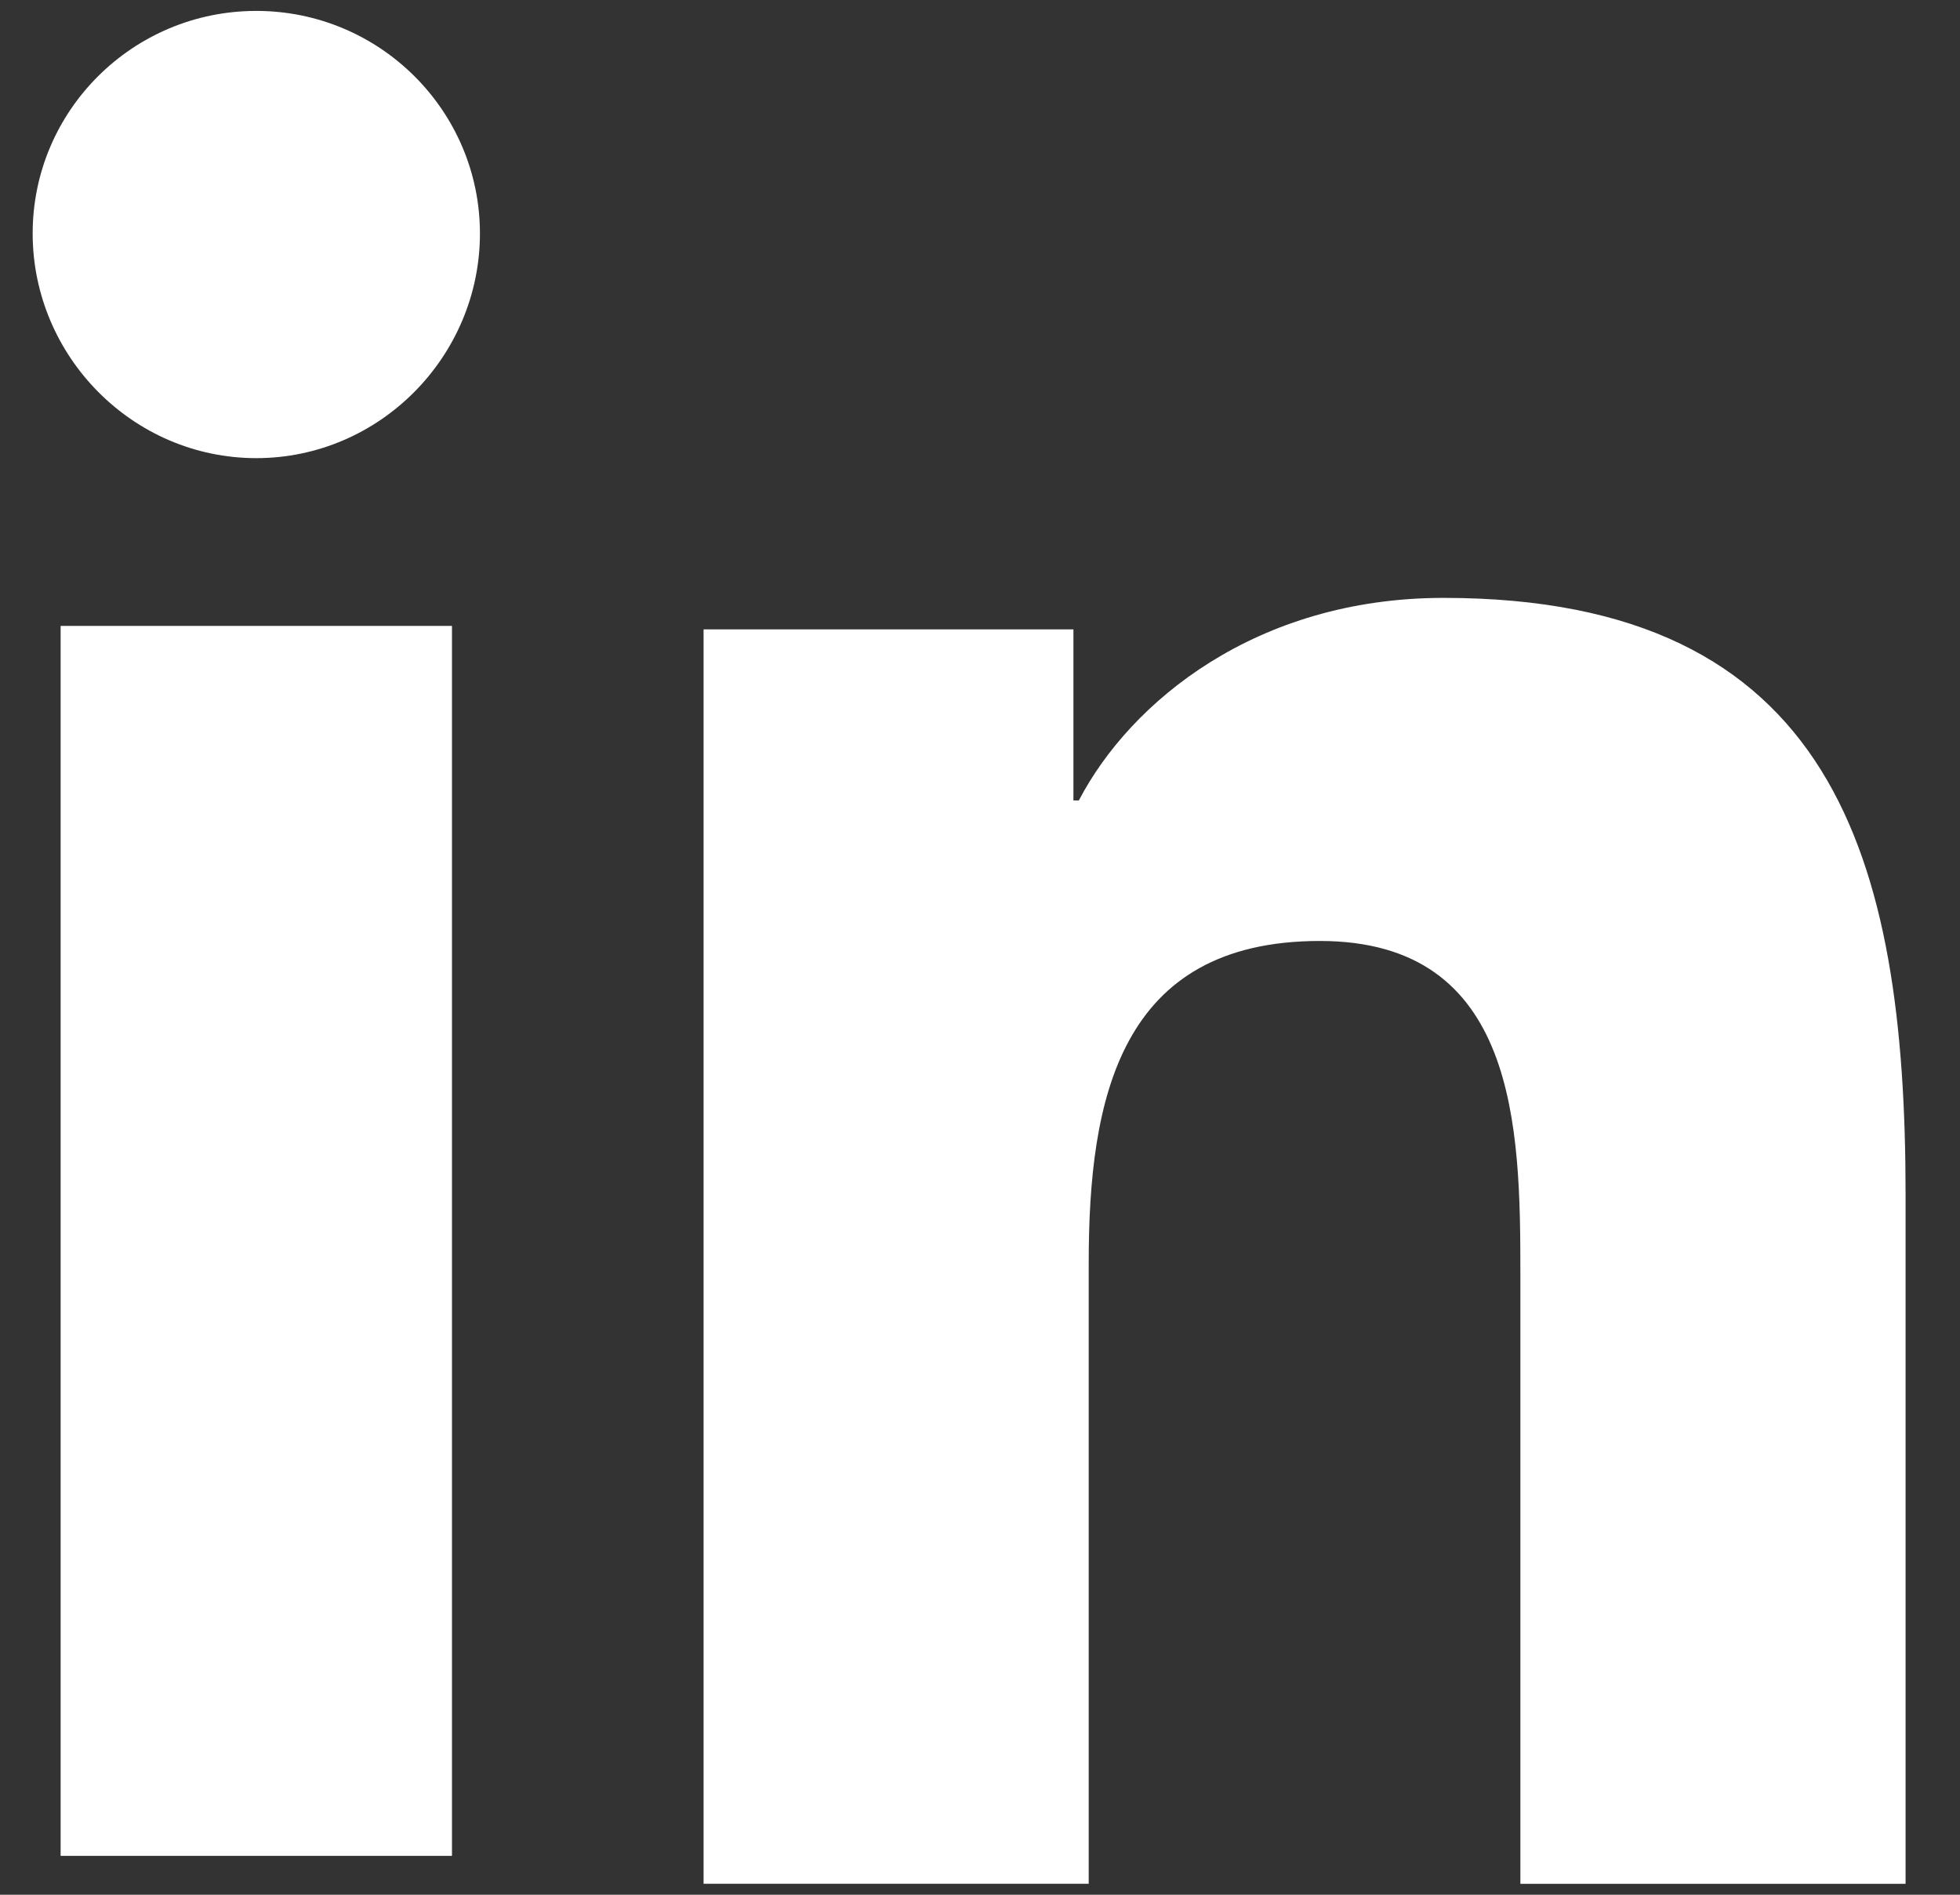
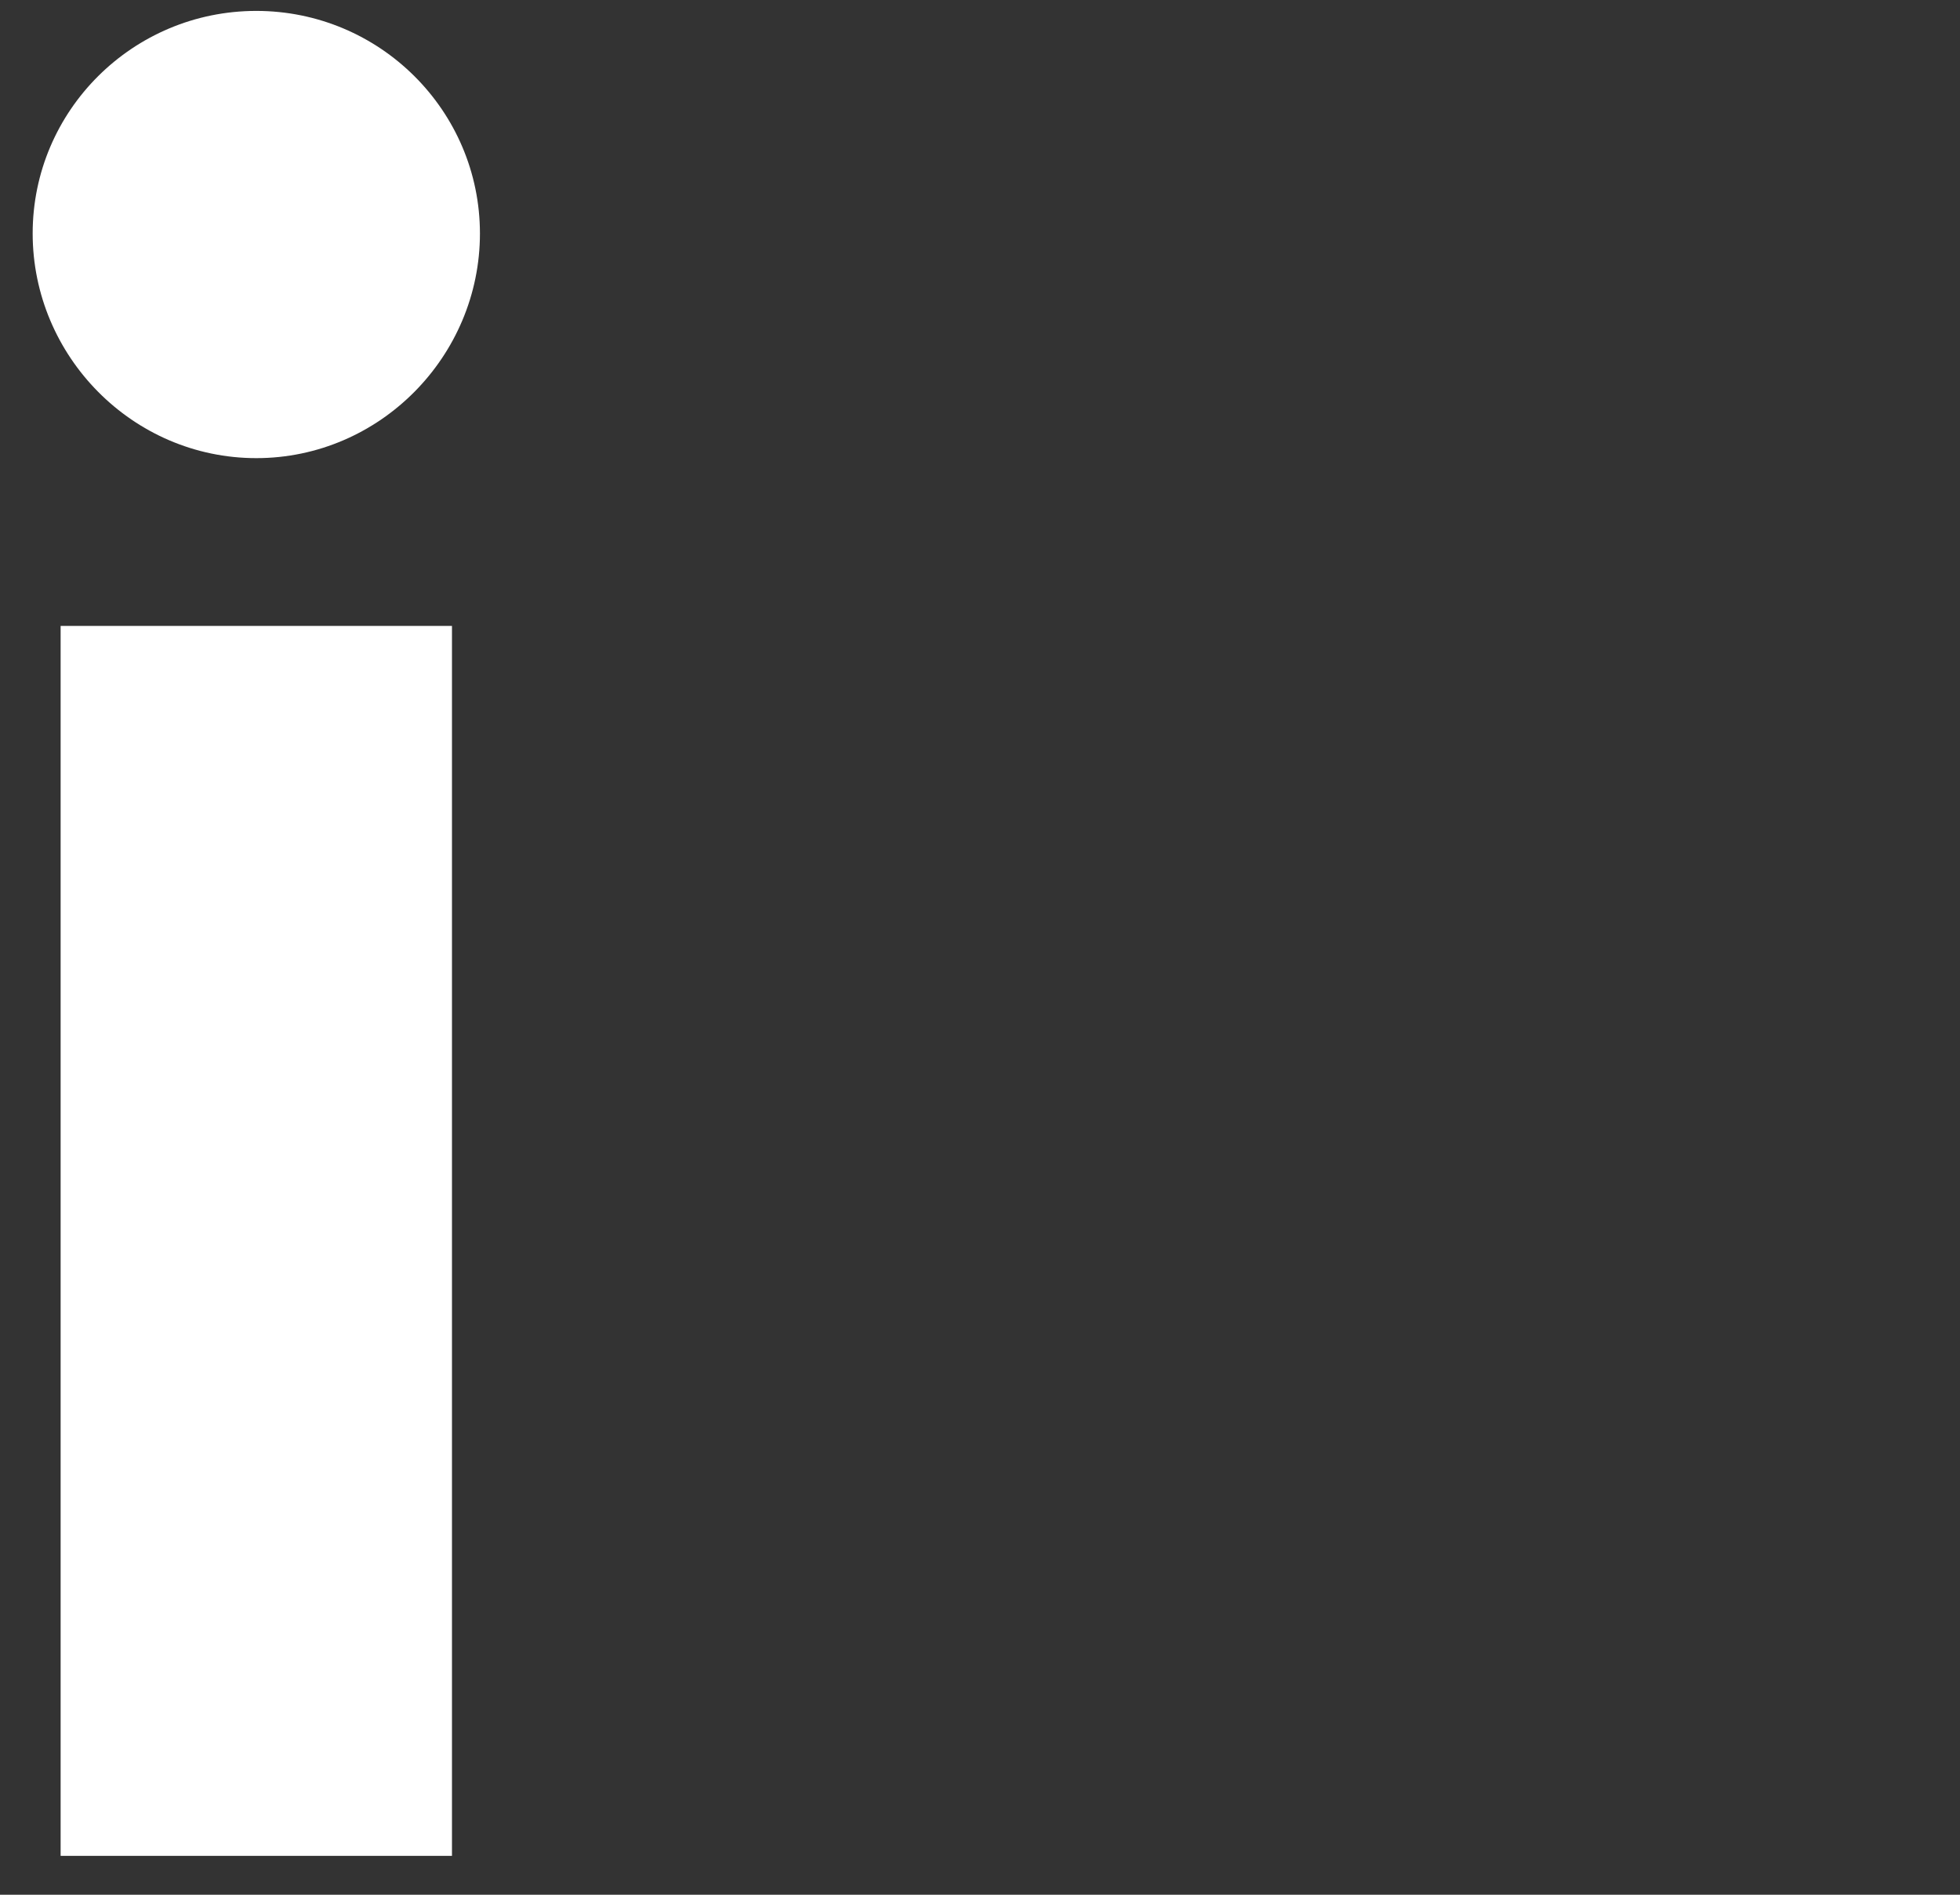
<svg xmlns="http://www.w3.org/2000/svg" width="30" height="29" viewBox="0 0 30 29" fill="none">
  <rect x="0" y="0" width="30" height="29" fill="#333333" stroke="none" />
-   <path d="M29.16 28.833V28.832H29.167V18.285C29.167 13.126 28.067 9.151 22.096 9.151C19.226 9.151 17.3 10.743 16.513 12.251H16.43V9.633H10.769V28.832H16.664V19.325C16.664 16.822 17.134 14.402 20.202 14.402C23.226 14.402 23.271 17.258 23.271 19.486V28.833H29.16Z" fill="white" />
  <path d="M0.928 9.58H6.918V28.405H0.928V9.58Z" fill="white" />
  <path d="M3.923 0.167C2.033 0.167 0.5 1.693 0.5 3.573C0.5 5.454 2.033 7.012 3.923 7.012C5.812 7.012 7.346 5.454 7.346 3.573C7.345 1.693 5.811 0.167 3.923 0.167V0.167Z" fill="white" />
</svg>